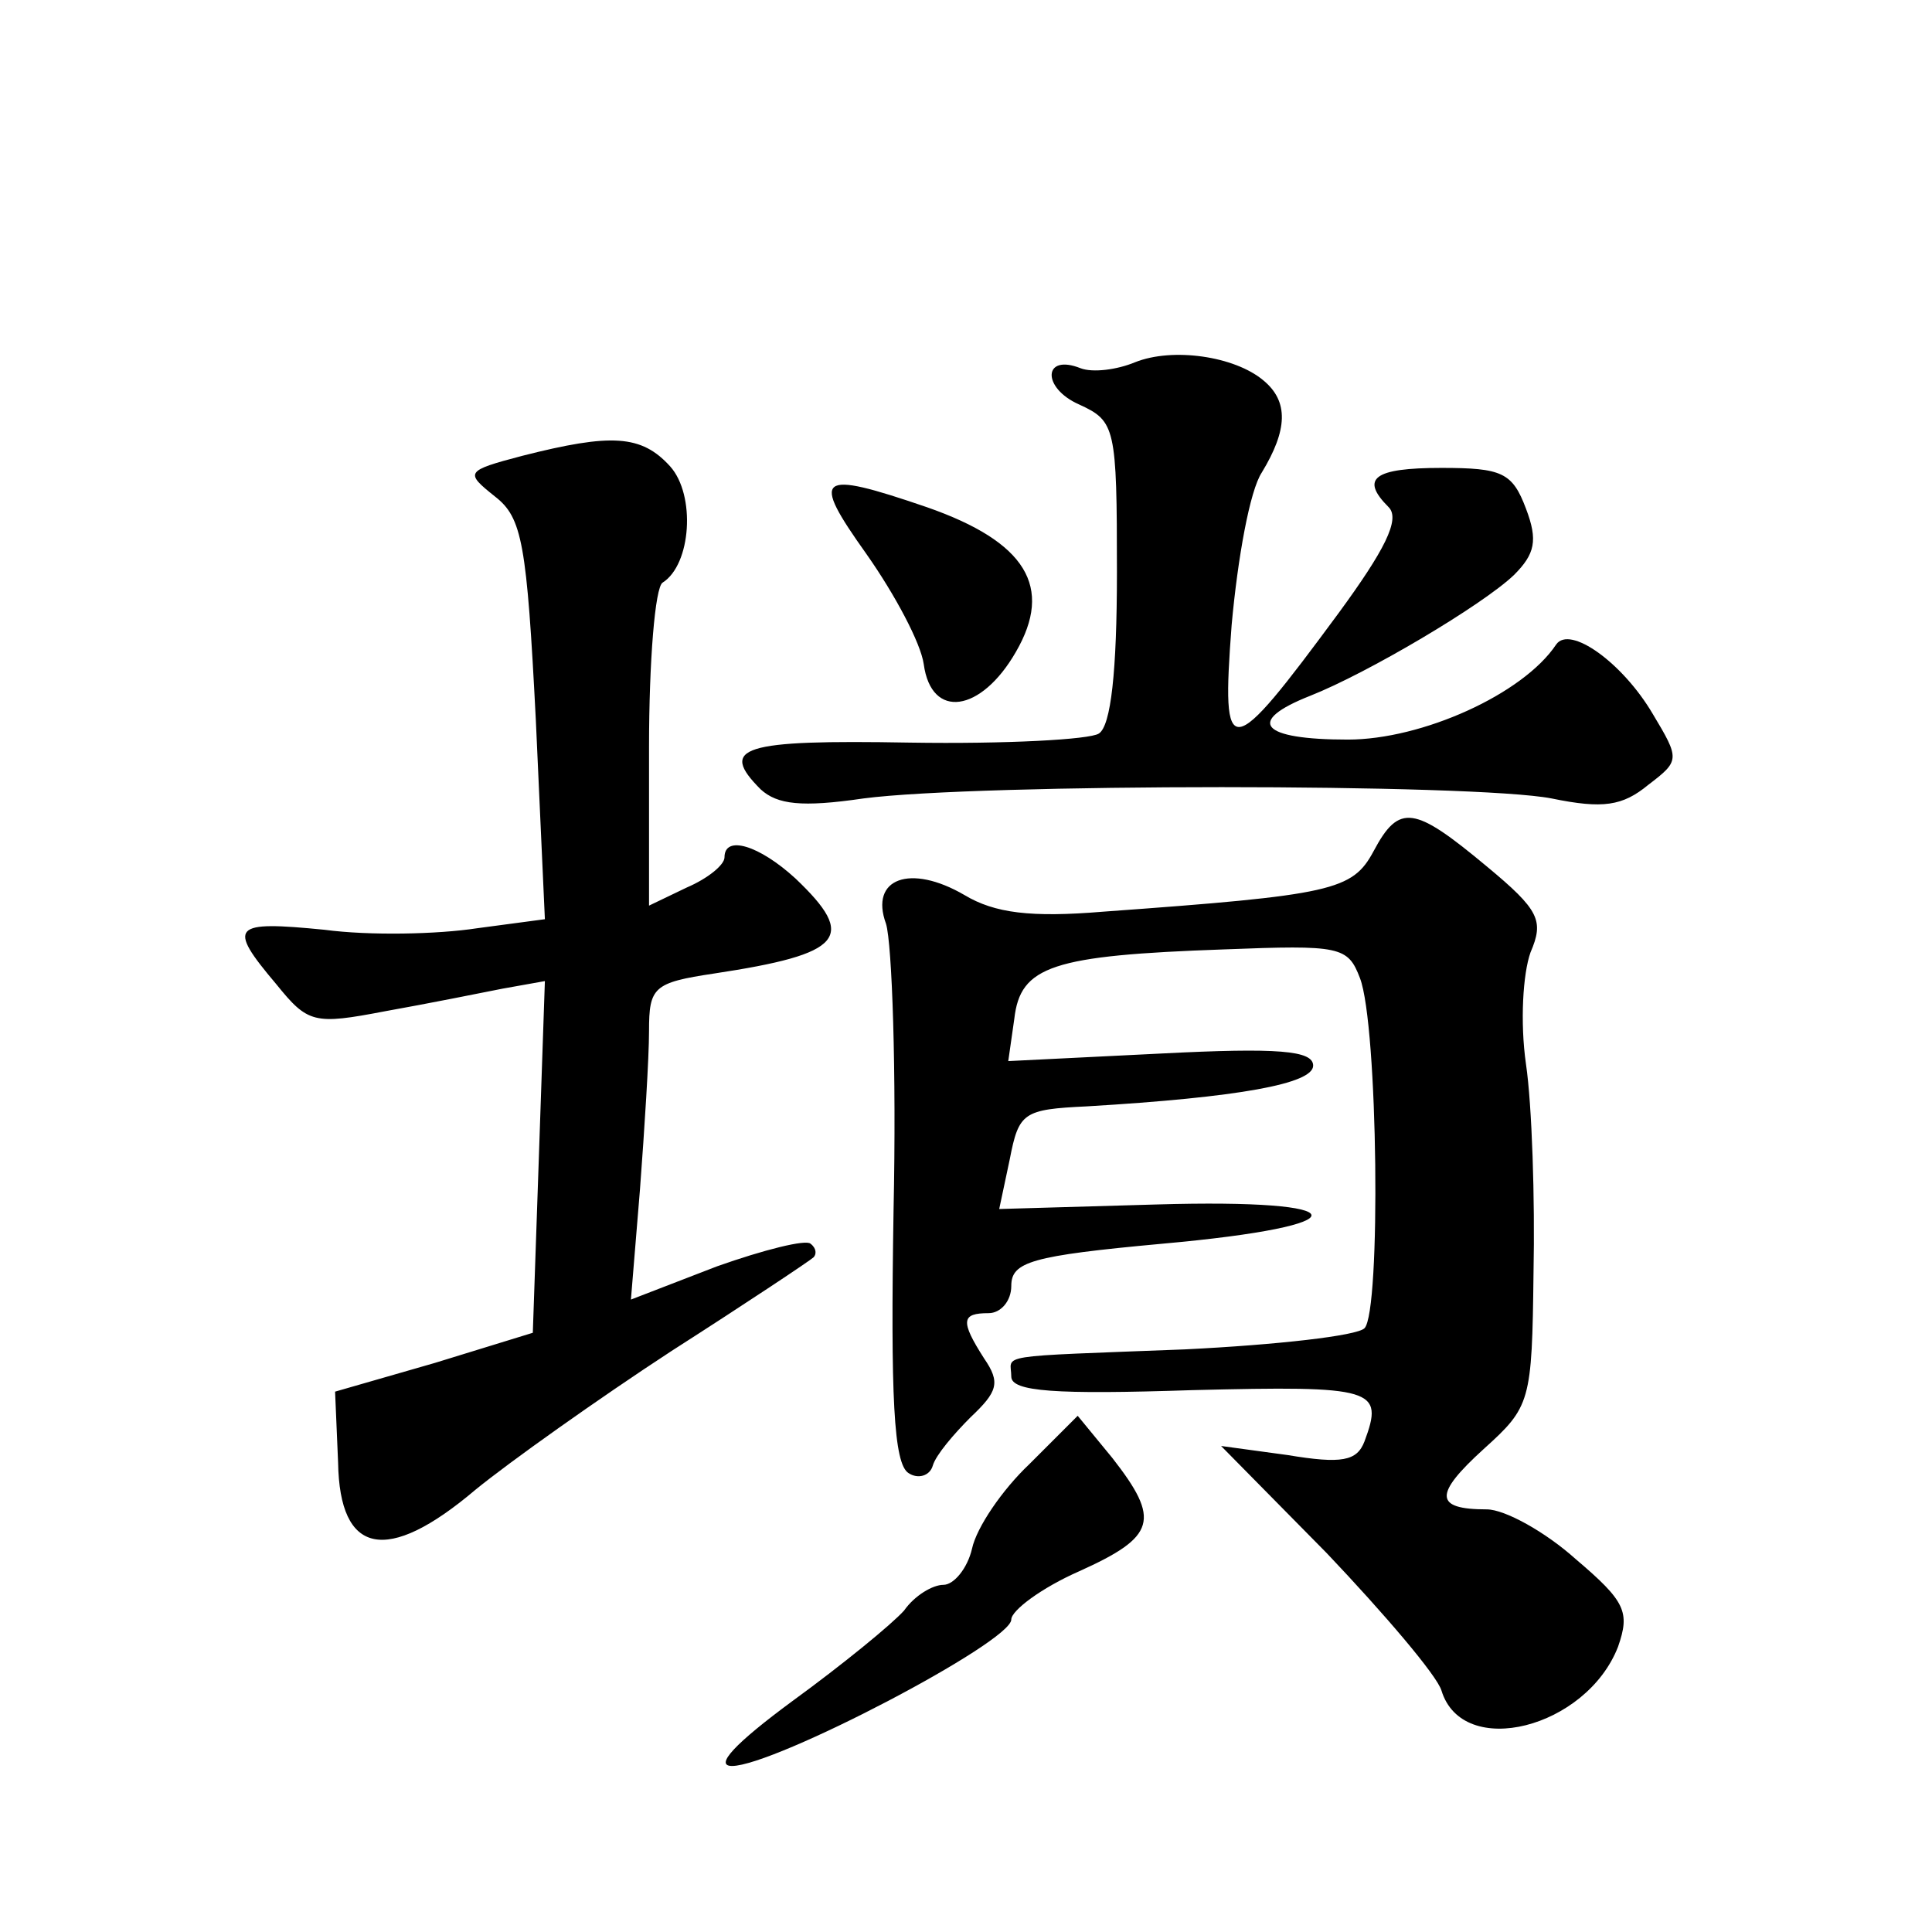
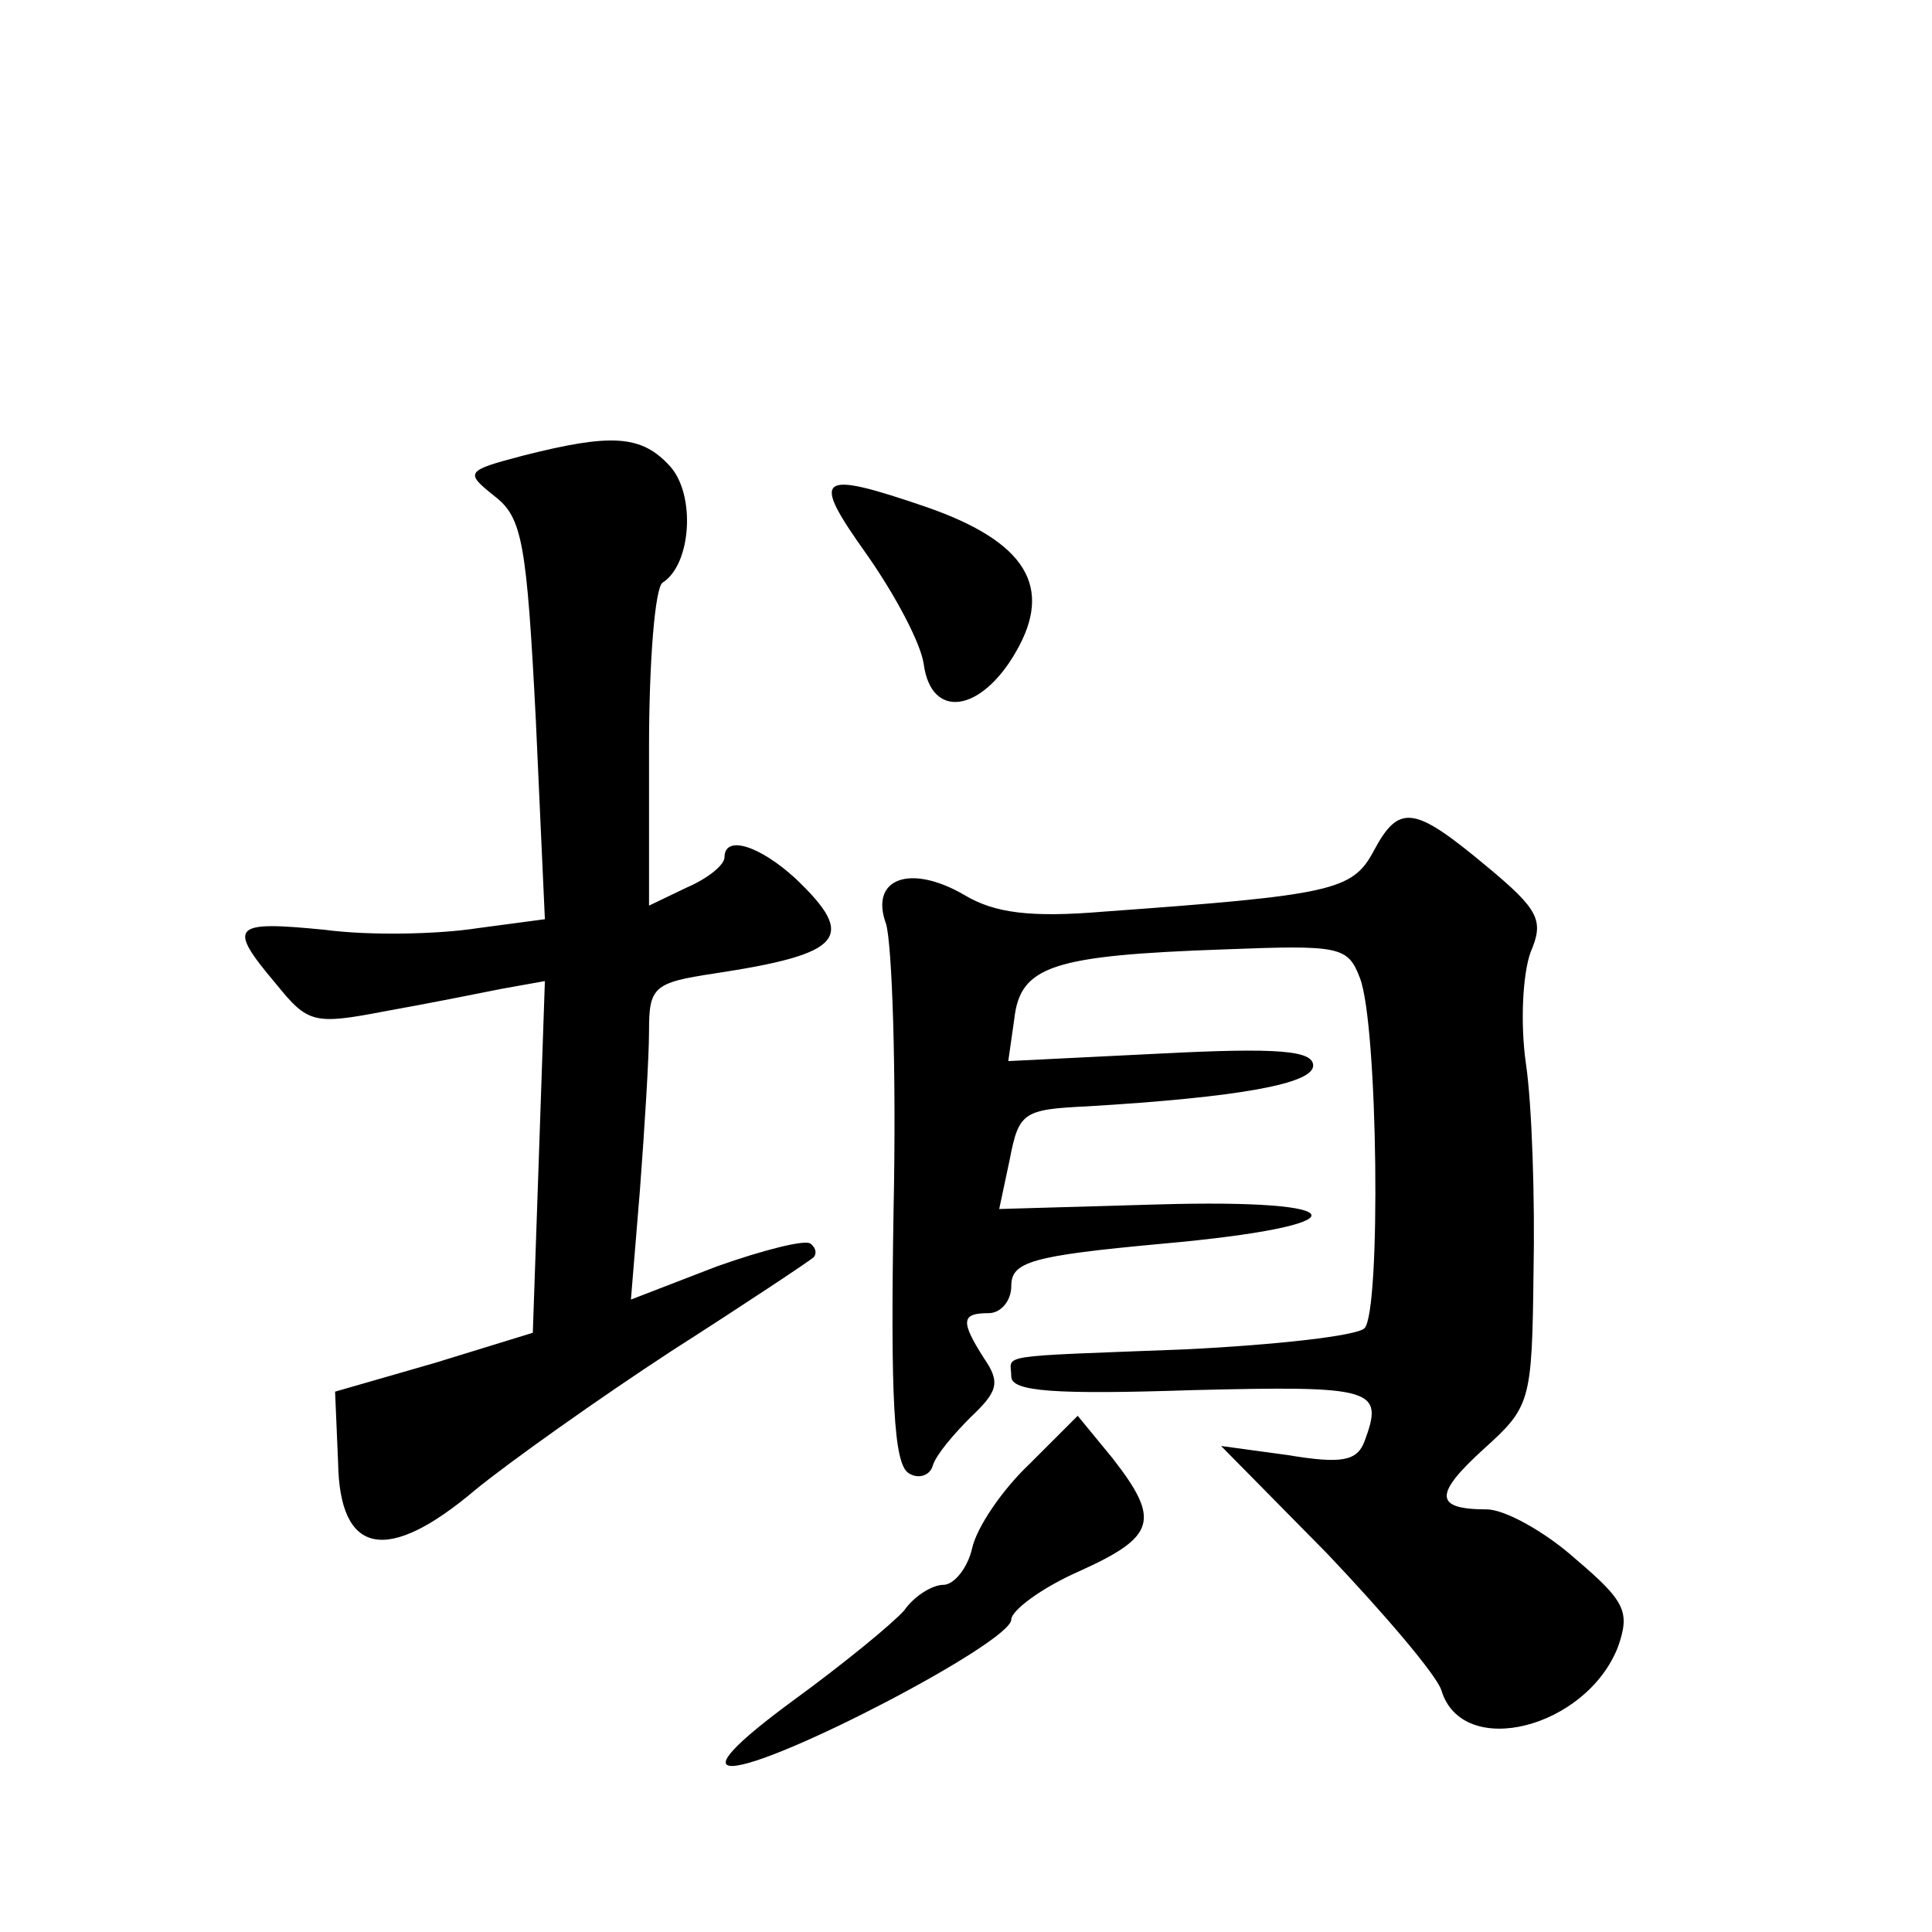
<svg xmlns="http://www.w3.org/2000/svg" version="1.0" width="128pt" height="128pt" viewBox="0 0 128 128" preserveAspectRatio="xMidYMid meet">
  <g transform="translate(0,128) scale(0.1,-0.1)" fill="#0" stroke="none">
-     <path d="M752 1040 c-12 -5 -28 -7 -36 -4 -25 10 -26 -13 -1 -24 24 -11 25 -15 25 -111 0 -66 -4 -102 -12 -107 -6 -4 -62 -7 -125 -6 -112 2 -127 -3 -99 -31 11 -10 27 -12 68 -6 76 10 405 10 456 0 34 -7 47 -5 64 9 21 16 21 17 3 47 -20 34 -55 59 -64 46 -22 -33 -89 -63 -138 -63 -58 0 -68 12 -25 29 38 15 114 60 135 80 14 14 16 23 8 44 -9 24 -16 27 -56 27 -45 0 -54 -7 -35 -26 8 -8 -3 -29 -33 -70 -73 -99 -78 -100 -71 -8 4 44 12 89 20 101 17 28 18 47 1 61 -19 16 -60 22 -85 12z M346 978 c-38 -10 -38 -11 -18 -27 18 -14 21 -31 27 -148 l6 -132 -45 -6 c-26 -4 -71 -5 -101 -1 -61 6 -65 3 -32 -36 21 -26 25 -27 72 -18 28 5 63 12 78 15 l28 5 -4 -117 -4 -116 -65 -20 -66 -19 2 -47 c1 -61 32 -68 91 -18 22 18 81 60 130 92 50 32 92 60 94 62 2 2 2 6 -2 9 -3 3 -31 -4 -62 -15 l-57 -22 6 73 c3 40 6 87 6 105 0 29 3 32 43 38 86 13 95 24 54 63 -24 22 -47 29 -47 14 0 -5 -11 -14 -25 -20 l-25 -12 0 105 c0 57 4 106 9 109 19 12 22 58 5 77 -19 21 -39 22 -98 7z M574 913 c19 -27 36 -59 38 -73 5 -37 38 -32 61 8 25 43 7 73 -59 96 -73 25 -77 21 -40 -31z M910 716 c-14 -26 -27 -29 -179 -40 -48 -4 -72 -1 -92 11 -36 21 -63 11 -52 -19 4 -13 7 -98 5 -190 -2 -123 0 -168 10 -174 6 -4 14 -2 16 5 2 7 14 21 25 32 18 17 20 23 9 39 -16 25 -15 30 3 30 8 0 15 8 15 18 0 16 13 20 100 28 134 12 131 30 -4 26 l-104 -3 7 33 c6 31 9 33 51 35 101 6 150 15 150 27 0 10 -23 12 -101 8 l-101 -5 4 28 c4 35 25 42 139 46 77 3 82 2 90 -19 12 -31 14 -221 3 -232 -5 -5 -58 -11 -119 -14 -129 -5 -115 -3 -115 -18 0 -10 29 -12 120 -9 121 3 127 1 114 -34 -5 -13 -15 -15 -51 -9 l-44 6 70 -71 c38 -40 73 -81 76 -91 14 -46 96 -25 117 29 8 23 5 30 -28 58 -20 18 -47 33 -59 33 -35 0 -35 10 -2 40 31 28 32 31 33 117 1 48 -1 111 -5 138 -4 28 -2 60 3 74 9 21 6 28 -29 57 -48 40 -58 42 -75 10z M682 310 c-18 -17 -35 -42 -38 -56 -3 -13 -12 -24 -19 -24 -7 0 -19 -7 -26 -17 -8 -9 -41 -36 -74 -60 -38 -28 -52 -43 -40 -43 28 0 185 82 185 97 0 6 20 21 45 32 51 23 54 34 22 75 l-23 28 -32 -32z" />
+     <path d="M752 1040 z M346 978 c-38 -10 -38 -11 -18 -27 18 -14 21 -31 27 -148 l6 -132 -45 -6 c-26 -4 -71 -5 -101 -1 -61 6 -65 3 -32 -36 21 -26 25 -27 72 -18 28 5 63 12 78 15 l28 5 -4 -117 -4 -116 -65 -20 -66 -19 2 -47 c1 -61 32 -68 91 -18 22 18 81 60 130 92 50 32 92 60 94 62 2 2 2 6 -2 9 -3 3 -31 -4 -62 -15 l-57 -22 6 73 c3 40 6 87 6 105 0 29 3 32 43 38 86 13 95 24 54 63 -24 22 -47 29 -47 14 0 -5 -11 -14 -25 -20 l-25 -12 0 105 c0 57 4 106 9 109 19 12 22 58 5 77 -19 21 -39 22 -98 7z M574 913 c19 -27 36 -59 38 -73 5 -37 38 -32 61 8 25 43 7 73 -59 96 -73 25 -77 21 -40 -31z M910 716 c-14 -26 -27 -29 -179 -40 -48 -4 -72 -1 -92 11 -36 21 -63 11 -52 -19 4 -13 7 -98 5 -190 -2 -123 0 -168 10 -174 6 -4 14 -2 16 5 2 7 14 21 25 32 18 17 20 23 9 39 -16 25 -15 30 3 30 8 0 15 8 15 18 0 16 13 20 100 28 134 12 131 30 -4 26 l-104 -3 7 33 c6 31 9 33 51 35 101 6 150 15 150 27 0 10 -23 12 -101 8 l-101 -5 4 28 c4 35 25 42 139 46 77 3 82 2 90 -19 12 -31 14 -221 3 -232 -5 -5 -58 -11 -119 -14 -129 -5 -115 -3 -115 -18 0 -10 29 -12 120 -9 121 3 127 1 114 -34 -5 -13 -15 -15 -51 -9 l-44 6 70 -71 c38 -40 73 -81 76 -91 14 -46 96 -25 117 29 8 23 5 30 -28 58 -20 18 -47 33 -59 33 -35 0 -35 10 -2 40 31 28 32 31 33 117 1 48 -1 111 -5 138 -4 28 -2 60 3 74 9 21 6 28 -29 57 -48 40 -58 42 -75 10z M682 310 c-18 -17 -35 -42 -38 -56 -3 -13 -12 -24 -19 -24 -7 0 -19 -7 -26 -17 -8 -9 -41 -36 -74 -60 -38 -28 -52 -43 -40 -43 28 0 185 82 185 97 0 6 20 21 45 32 51 23 54 34 22 75 l-23 28 -32 -32z" />
  </g>
</svg>